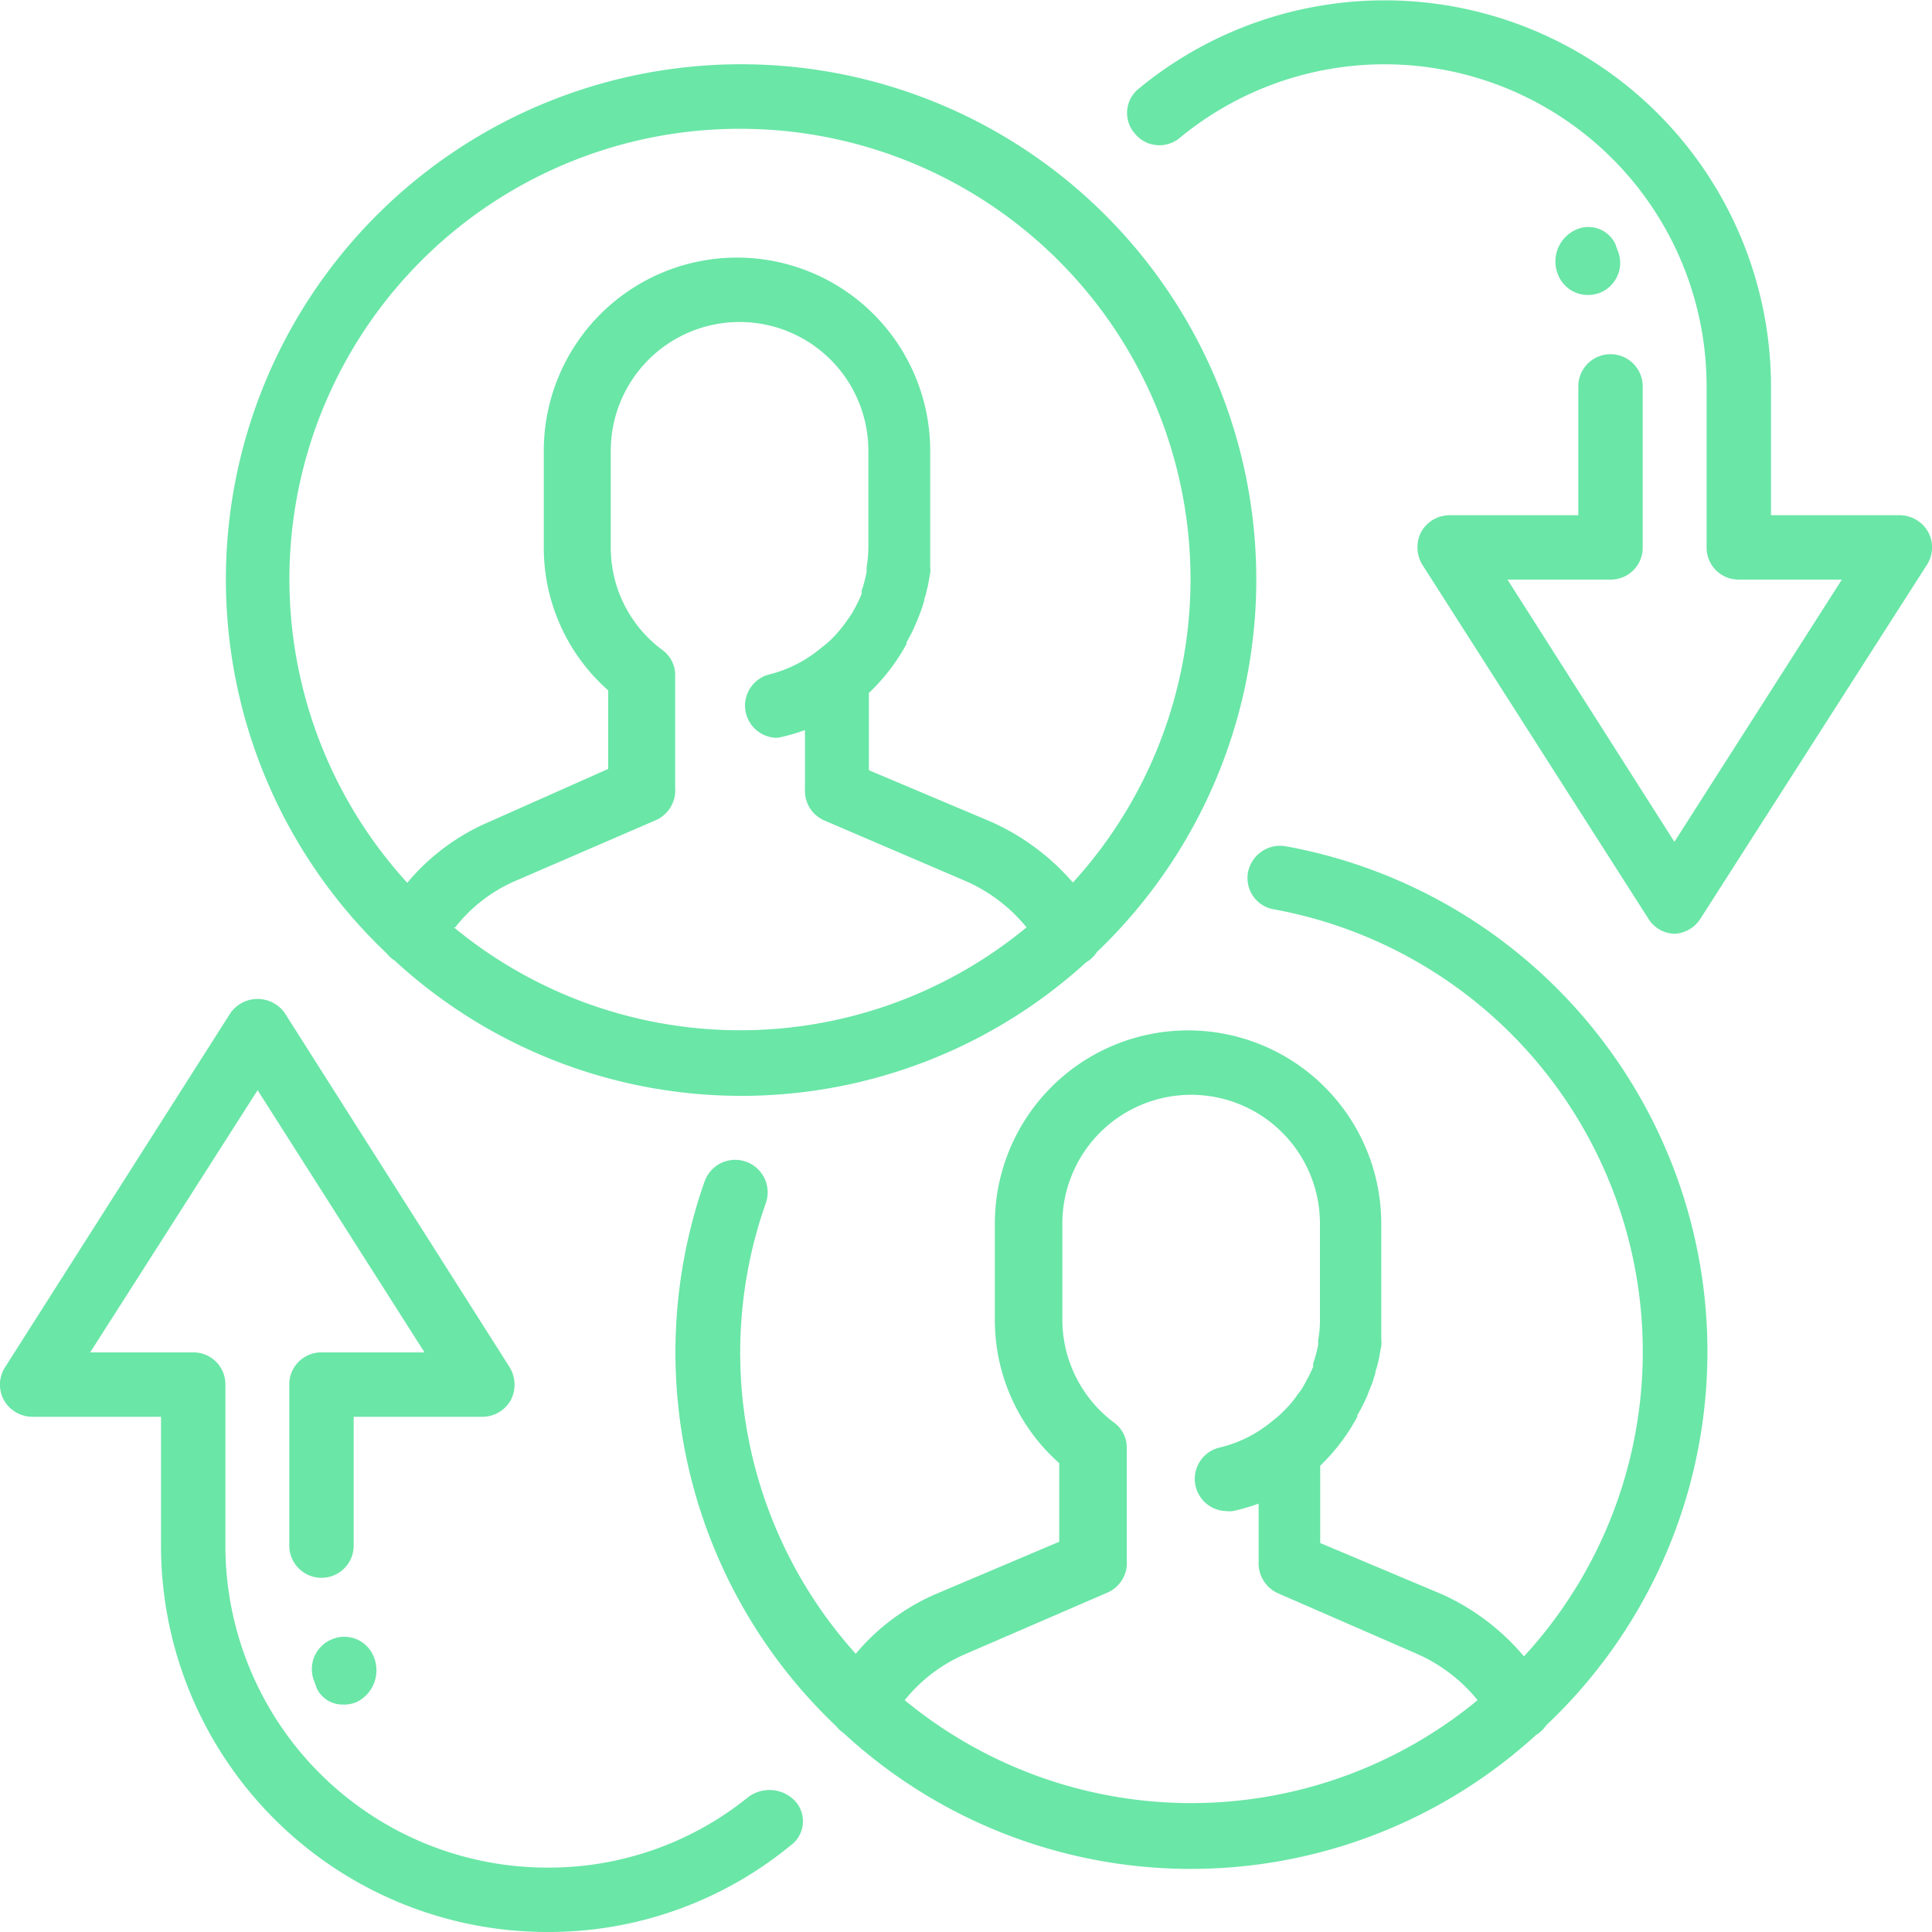
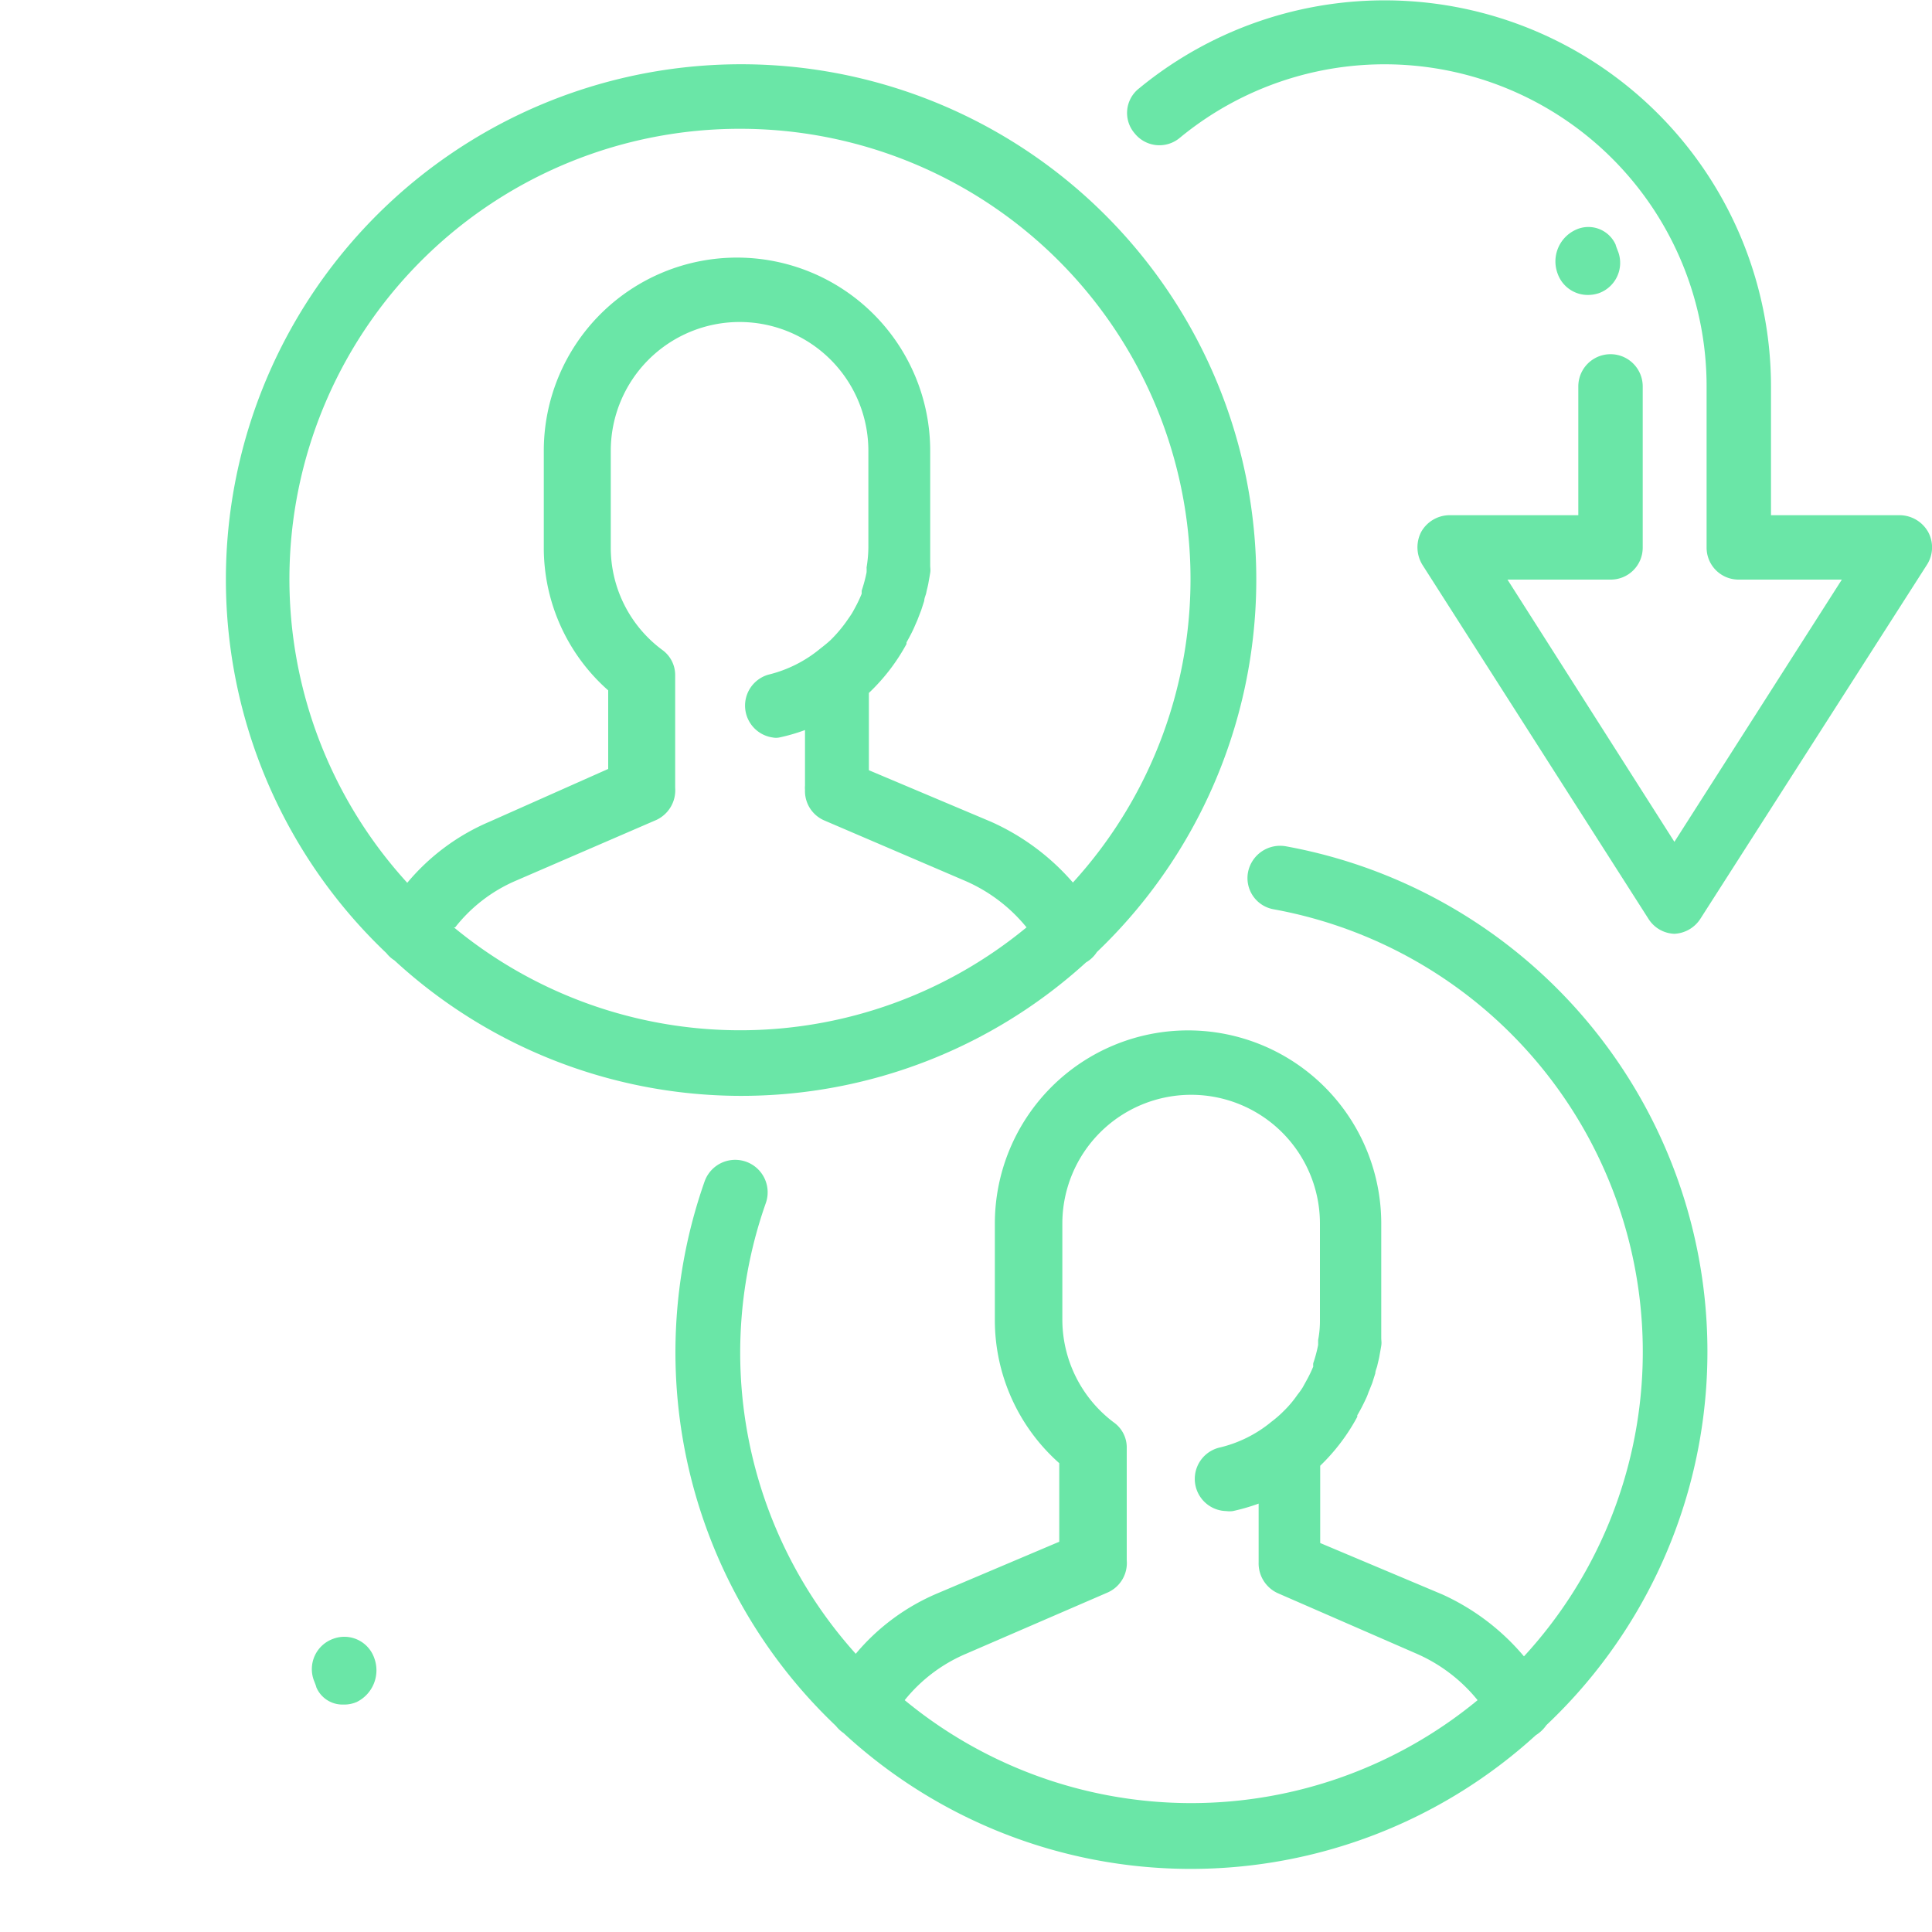
<svg xmlns="http://www.w3.org/2000/svg" id="Layer_1" data-name="Layer 1" viewBox="0 0 75 75">
  <defs>
    <style>.cls-1{fill:#6ae6a7;}</style>
  </defs>
  <path class="cls-1" d="M15,37a1.19,1.19,0,0,0,.31.28,19.87,19.87,0,0,0,26.85.08l0,0a1.24,1.24,0,0,0,.42-.4A20,20,0,1,0,15,37Zm2.67-1A6,6,0,0,1,20,34.2l5.48-2.37a1.27,1.27,0,0,0,.73-1.25s0,0,0-.08V26.23a1.2,1.2,0,0,0-.5-1,4.94,4.94,0,0,1-2-4V17.5a5,5,0,1,1,10,0v3.75a5,5,0,0,1-.07.78,1.62,1.62,0,0,1,0,.19,5.71,5.71,0,0,1-.19.71s0,.08,0,.12a5.12,5.12,0,0,1-.25.53c-.05.09-.1.19-.16.28s-.13.19-.2.29a5.38,5.38,0,0,1-.54.64l-.06.06c-.13.12-.27.23-.41.34a5,5,0,0,1-2,1A1.25,1.25,0,0,0,30,28.63h0a.66.66,0,0,0,.25,0,7.12,7.12,0,0,0,1-.29V30.5a.9.9,0,0,0,0,.16A1.24,1.24,0,0,0,32,31.85l5.48,2.35A6.29,6.29,0,0,1,39.85,36a17.46,17.46,0,0,1-22.23,0ZM28.73,5A17.48,17.48,0,0,1,41.65,34.26a9.12,9.12,0,0,0-3.18-2.36l-4.74-2v-3A7.64,7.64,0,0,0,35.19,25l0-.06c.11-.2.22-.4.31-.61s.1-.22.14-.33l.12-.31.12-.37c0-.11.06-.21.08-.32s.06-.24.08-.36.05-.27.07-.4,0-.19,0-.29,0-.48,0-.73h0V17.5a7.5,7.5,0,1,0-15,0v3.75a7.38,7.38,0,0,0,2.5,5.55v3.05L19,31.9a8.47,8.47,0,0,0-3.19,2.37A17.48,17.48,0,0,1,28.73,5Z" />
  <path class="cls-1" d="M61.65,11.45a1.36,1.36,0,0,0,.42-.07,1.25,1.25,0,0,0,.75-1.6s-.1-.25-.1-.28a1.16,1.16,0,0,0-1.57-.57,1.35,1.35,0,0,0-.68,1.7A1.24,1.24,0,0,0,61.65,11.45Z" />
-   <path class="cls-1" d="M29,69.8a12.3,12.3,0,0,1-7.75,2.7A12.5,12.5,0,0,1,8.75,60V53.75A1.24,1.24,0,0,0,7.5,52.5h-4L10,42.32,16.48,52.5h-4a1.24,1.24,0,0,0-1.25,1.25V60a1.25,1.25,0,0,0,2.5,0V55h5a1.27,1.27,0,0,0,1.1-.65,1.3,1.3,0,0,0-.05-1.28L11.05,39.32a1.29,1.29,0,0,0-2.1,0L.2,53.07a1.25,1.25,0,0,0-.05,1.28,1.28,1.28,0,0,0,1.1.65h5v5a15,15,0,0,0,15,15,14.79,14.79,0,0,0,9.28-3.23l.25-.2a1.16,1.16,0,0,0,.07-1.67A1.37,1.37,0,0,0,29,69.8Z" />
  <path class="cls-1" d="M12.93,63.62a1.25,1.25,0,0,0-.75,1.6s.1.25.1.28a1.1,1.1,0,0,0,1.05.67,1.2,1.2,0,0,0,.52-.1,1.37,1.37,0,0,0,.68-1.7A1.23,1.23,0,0,0,12.93,63.62Z" />
  <path class="cls-1" d="M74.85,20.65a1.28,1.28,0,0,0-1.1-.65h-5V15A15,15,0,0,0,44.22,3.43a1.21,1.21,0,0,0-.17,1.75,1.23,1.23,0,0,0,1.75.17A12.5,12.5,0,0,1,66.25,15v6.25A1.24,1.24,0,0,0,67.5,22.5h4L65,32.68,58.52,22.5h4a1.24,1.24,0,0,0,1.25-1.25V15a1.25,1.25,0,0,0-2.5,0v5h-5a1.27,1.27,0,0,0-1.1.65,1.3,1.3,0,0,0,.05,1.28L64,35.68a1.24,1.24,0,0,0,1,.57,1.27,1.27,0,0,0,1-.57L74.8,21.93A1.25,1.25,0,0,0,74.85,20.65Z" />
  <path class="cls-1" d="M49.9,32.85a1.27,1.27,0,0,0-1.45,1,1.23,1.23,0,0,0,1,1.45,17.46,17.46,0,0,1,9.71,29A9,9,0,0,0,56,61.9l-4.75-2v-3A7.68,7.68,0,0,0,52.69,55l0-.06c.12-.2.22-.4.32-.61s.09-.23.14-.34l.12-.3.12-.38c0-.1.06-.21.08-.31s.06-.24.08-.36.05-.27.07-.4,0-.2,0-.3,0-.48,0-.72V47.5a7.5,7.5,0,0,0-15,0v3.75a7.42,7.42,0,0,0,2.5,5.55v3.05l-4.72,2a8.39,8.39,0,0,0-3.18,2.35A17.47,17.47,0,0,1,29.73,46.7a1.26,1.26,0,0,0-2.38-.83A20,20,0,0,0,32.45,67a1.33,1.33,0,0,0,.3.28,19.87,19.87,0,0,0,26.87.08h0a1.39,1.39,0,0,0,.41-.39A19.94,19.94,0,0,0,49.9,32.85ZM35.12,66a6.12,6.12,0,0,1,2.38-1.8L43,61.82a1.25,1.25,0,0,0,.74-1.25s0,0,0-.07V56.22a1.19,1.19,0,0,0-.5-1,5,5,0,0,1-2-4V47.5a5,5,0,0,1,10,0v3.75a3.94,3.94,0,0,1-.07.77l0,.19a5.28,5.28,0,0,1-.19.71.69.69,0,0,0,0,.13,5,5,0,0,1-.25.52l-.16.29a2.83,2.83,0,0,1-.2.28,4.21,4.21,0,0,1-.55.65l-.06.06a4.47,4.47,0,0,1-.4.34,4.93,4.93,0,0,1-2,1,1.25,1.25,0,0,0,.25,2.47.94.94,0,0,0,.25,0,7.73,7.73,0,0,0,1-.29V60.5s0,.1,0,.15a1.27,1.27,0,0,0,.75,1.2L55,64.2A6.28,6.28,0,0,1,57.36,66a17.47,17.47,0,0,1-22.24,0Z" />
</svg>